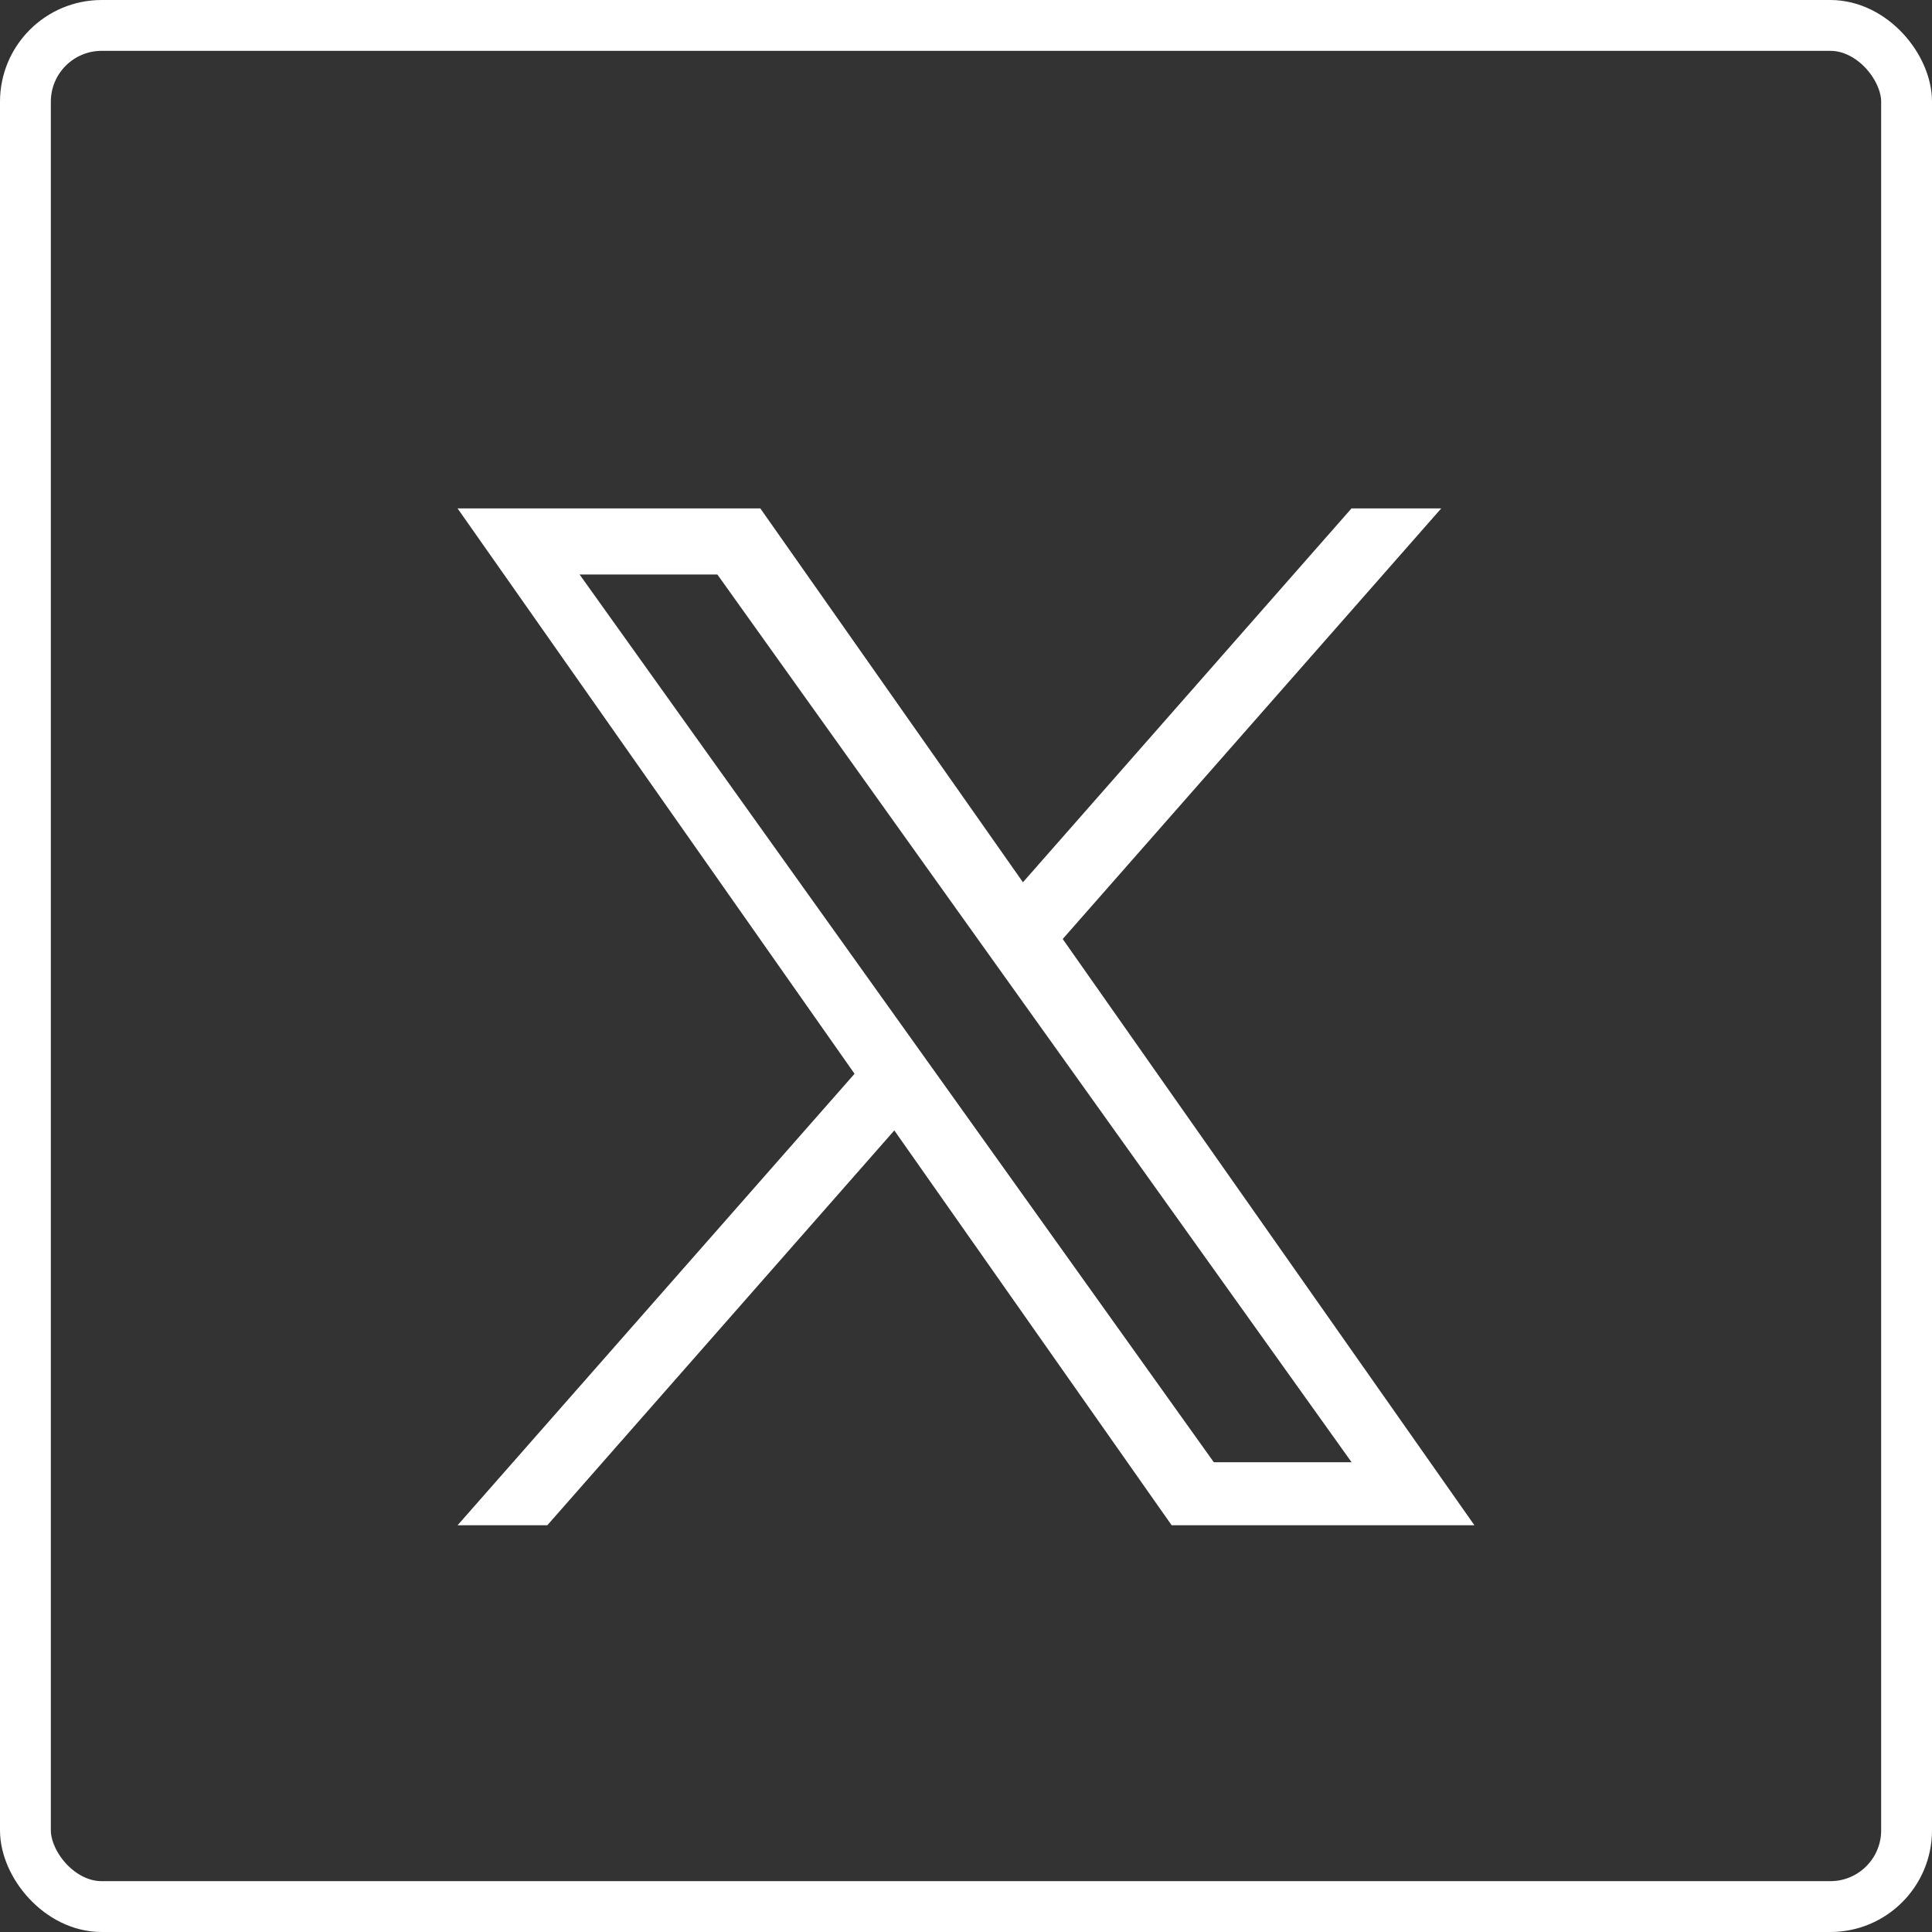
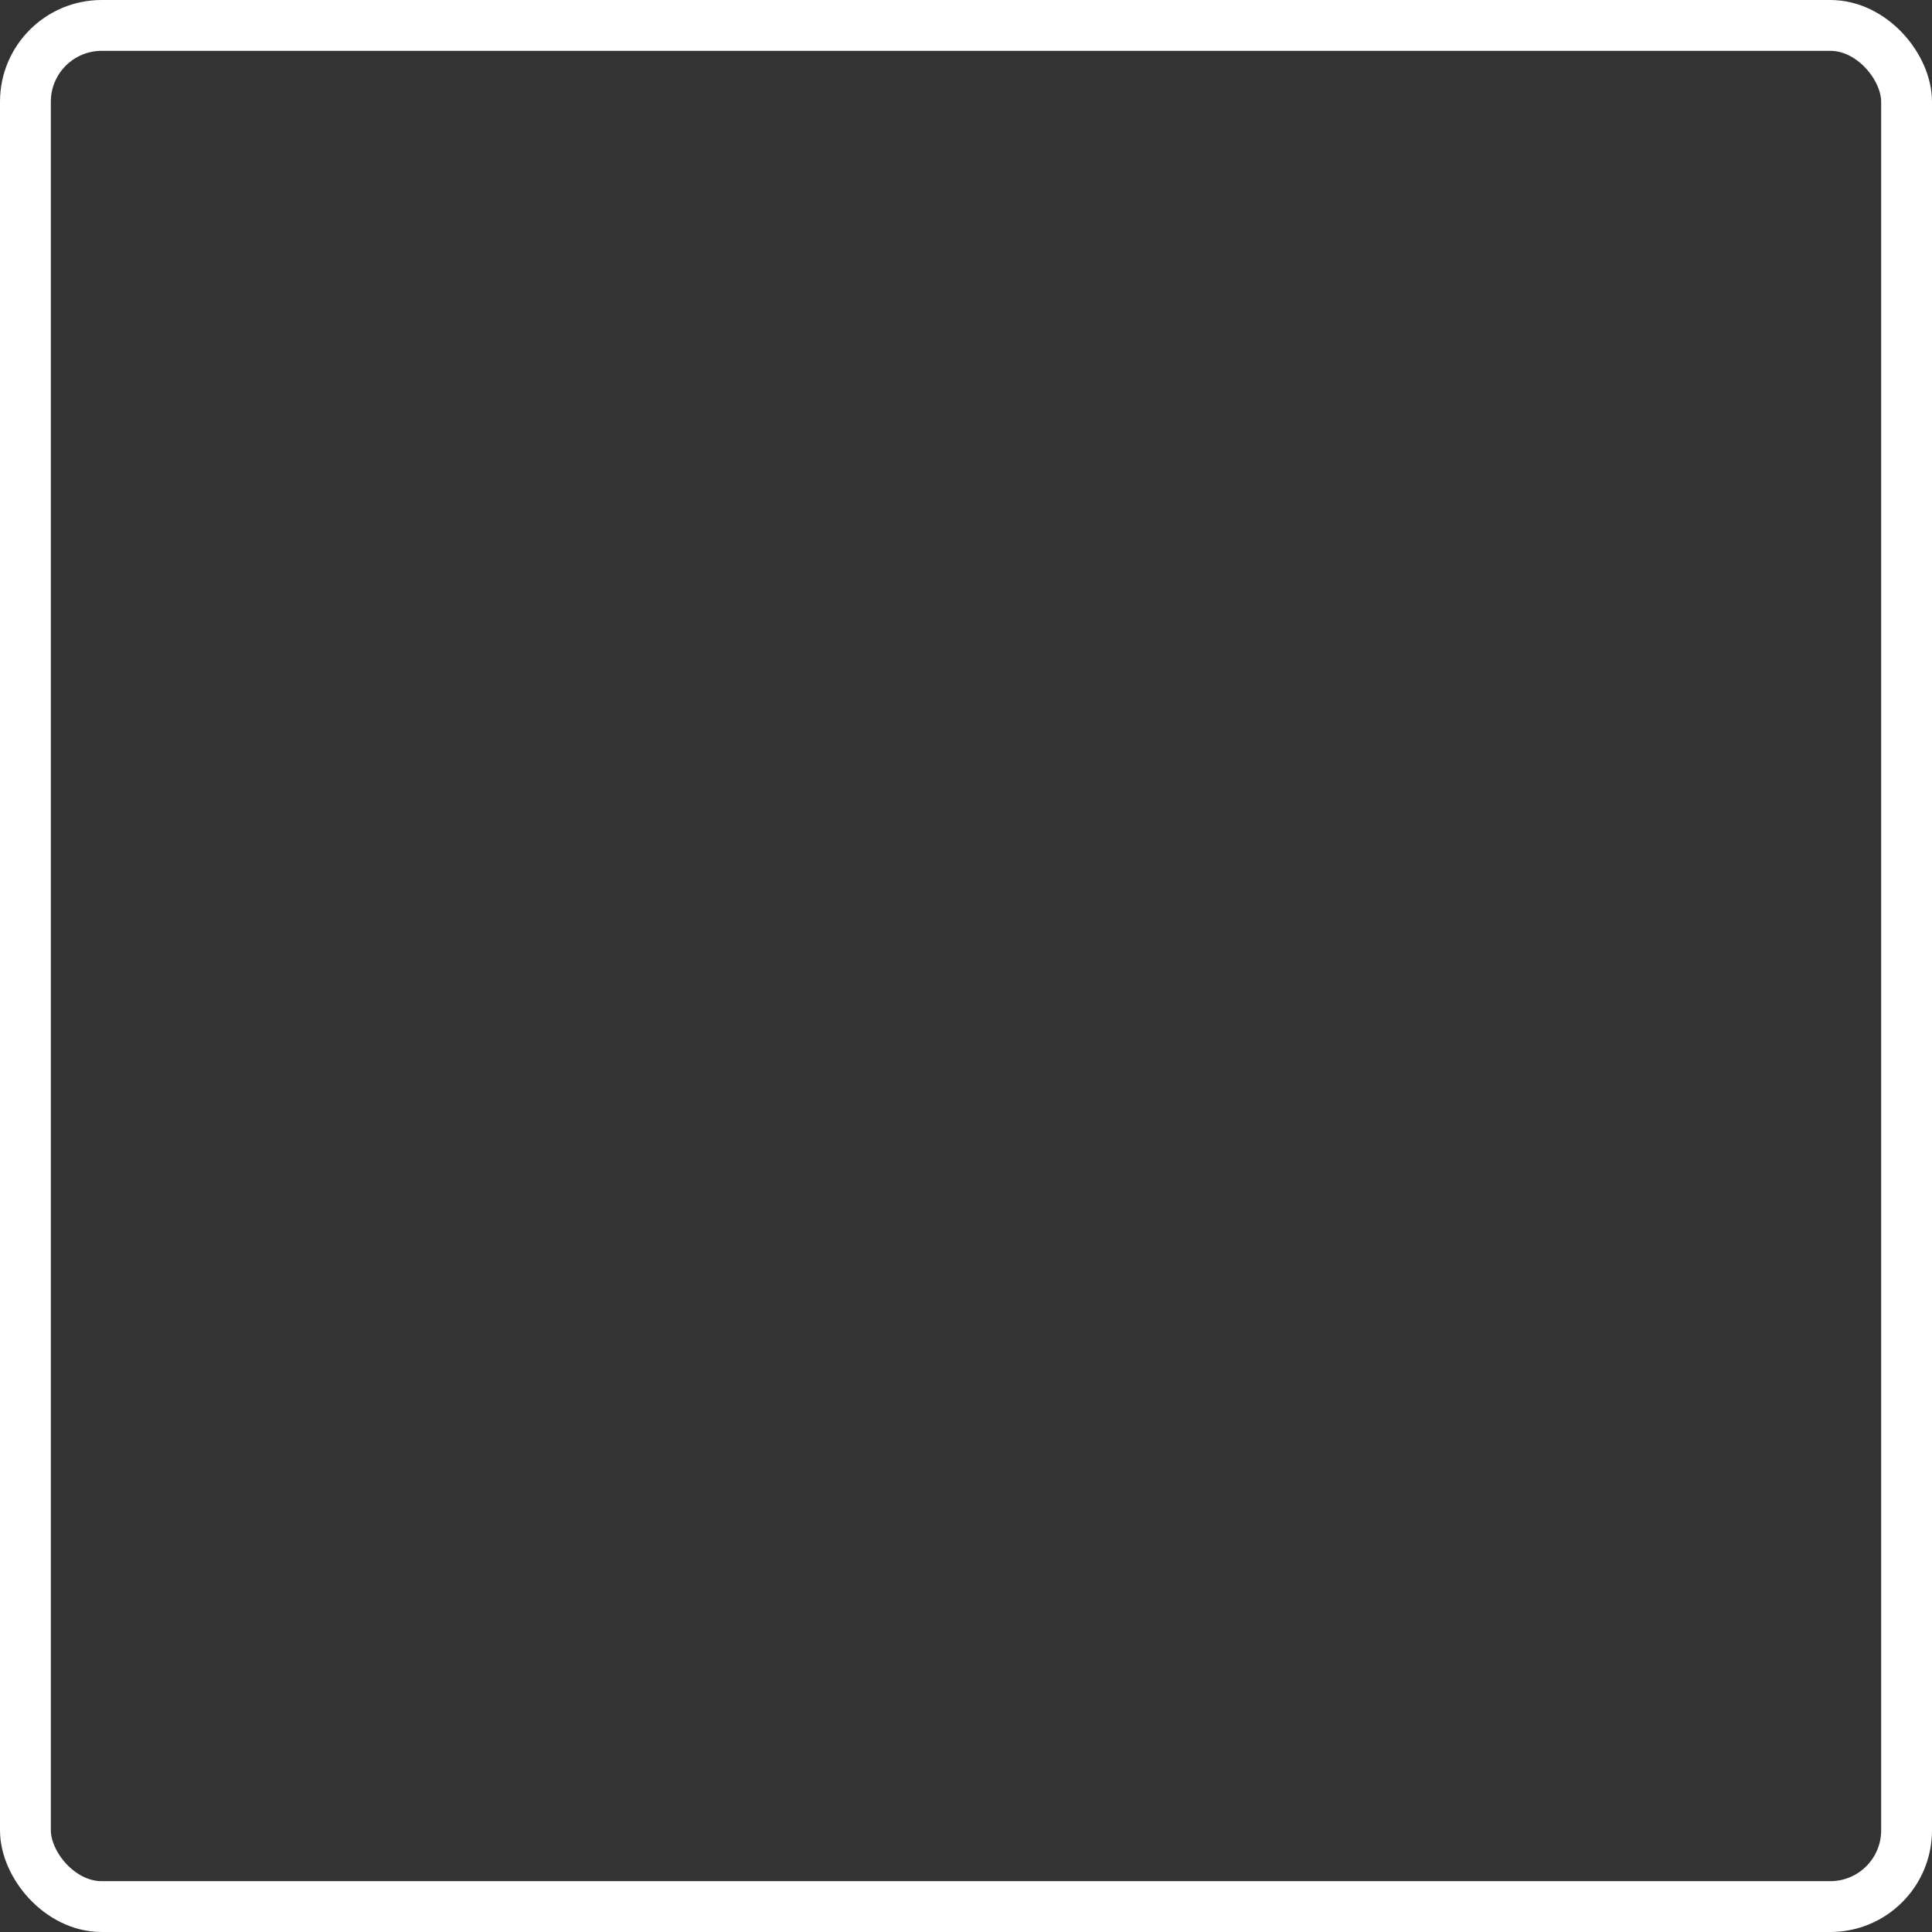
<svg xmlns="http://www.w3.org/2000/svg" width="38" height="38" viewBox="0 0 38 38" fill="none">
  <rect x="0" y="0" width="38" height="38" fill="#333333" stroke="none" />
-   <path d="M20.902 18.469L28.347 10H26.582L20.12 17.353L14.955 10H9L16.808 21.12L9 30H10.765L17.59 22.234L23.045 30H29L20.902 18.469ZM18.486 21.217L17.695 20.11L11.4 11.3H14.11L19.189 18.41L19.98 19.517L26.584 28.76H23.874L18.486 21.217Z" fill="white" />
  <rect x="0.5" y="0.5" width="37" height="37" rx="1.5" stroke="white" />
</svg>